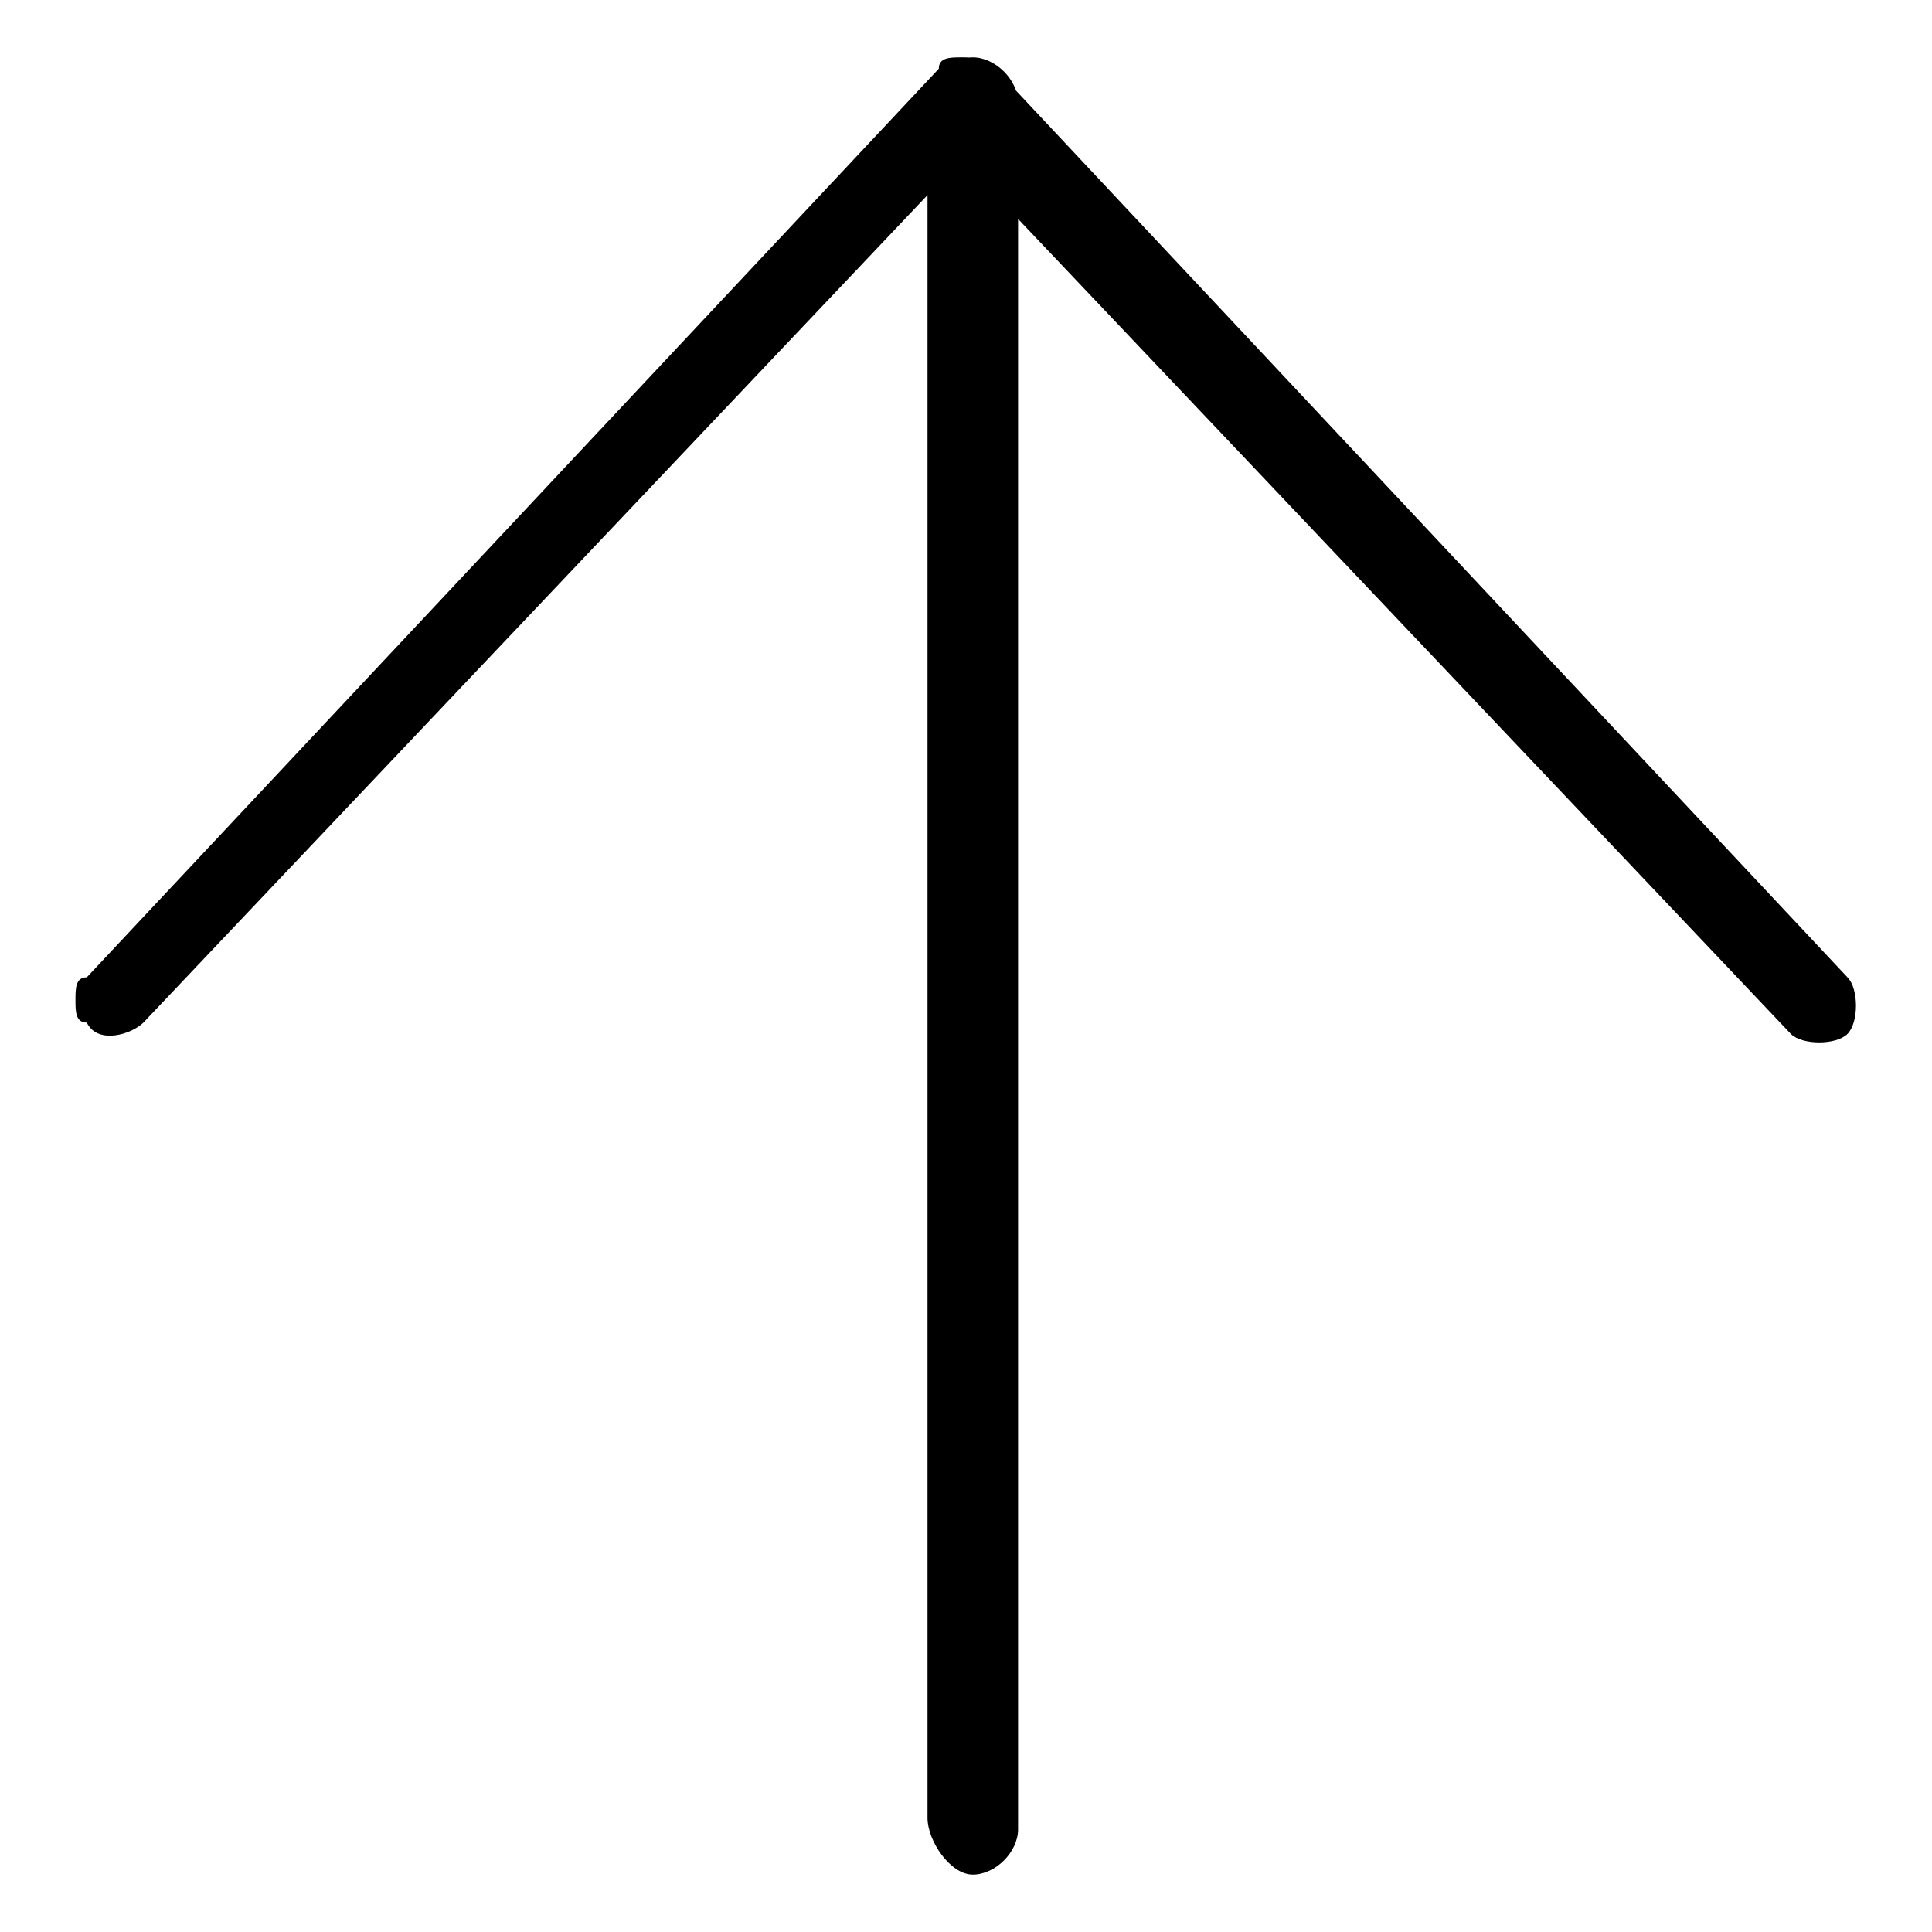
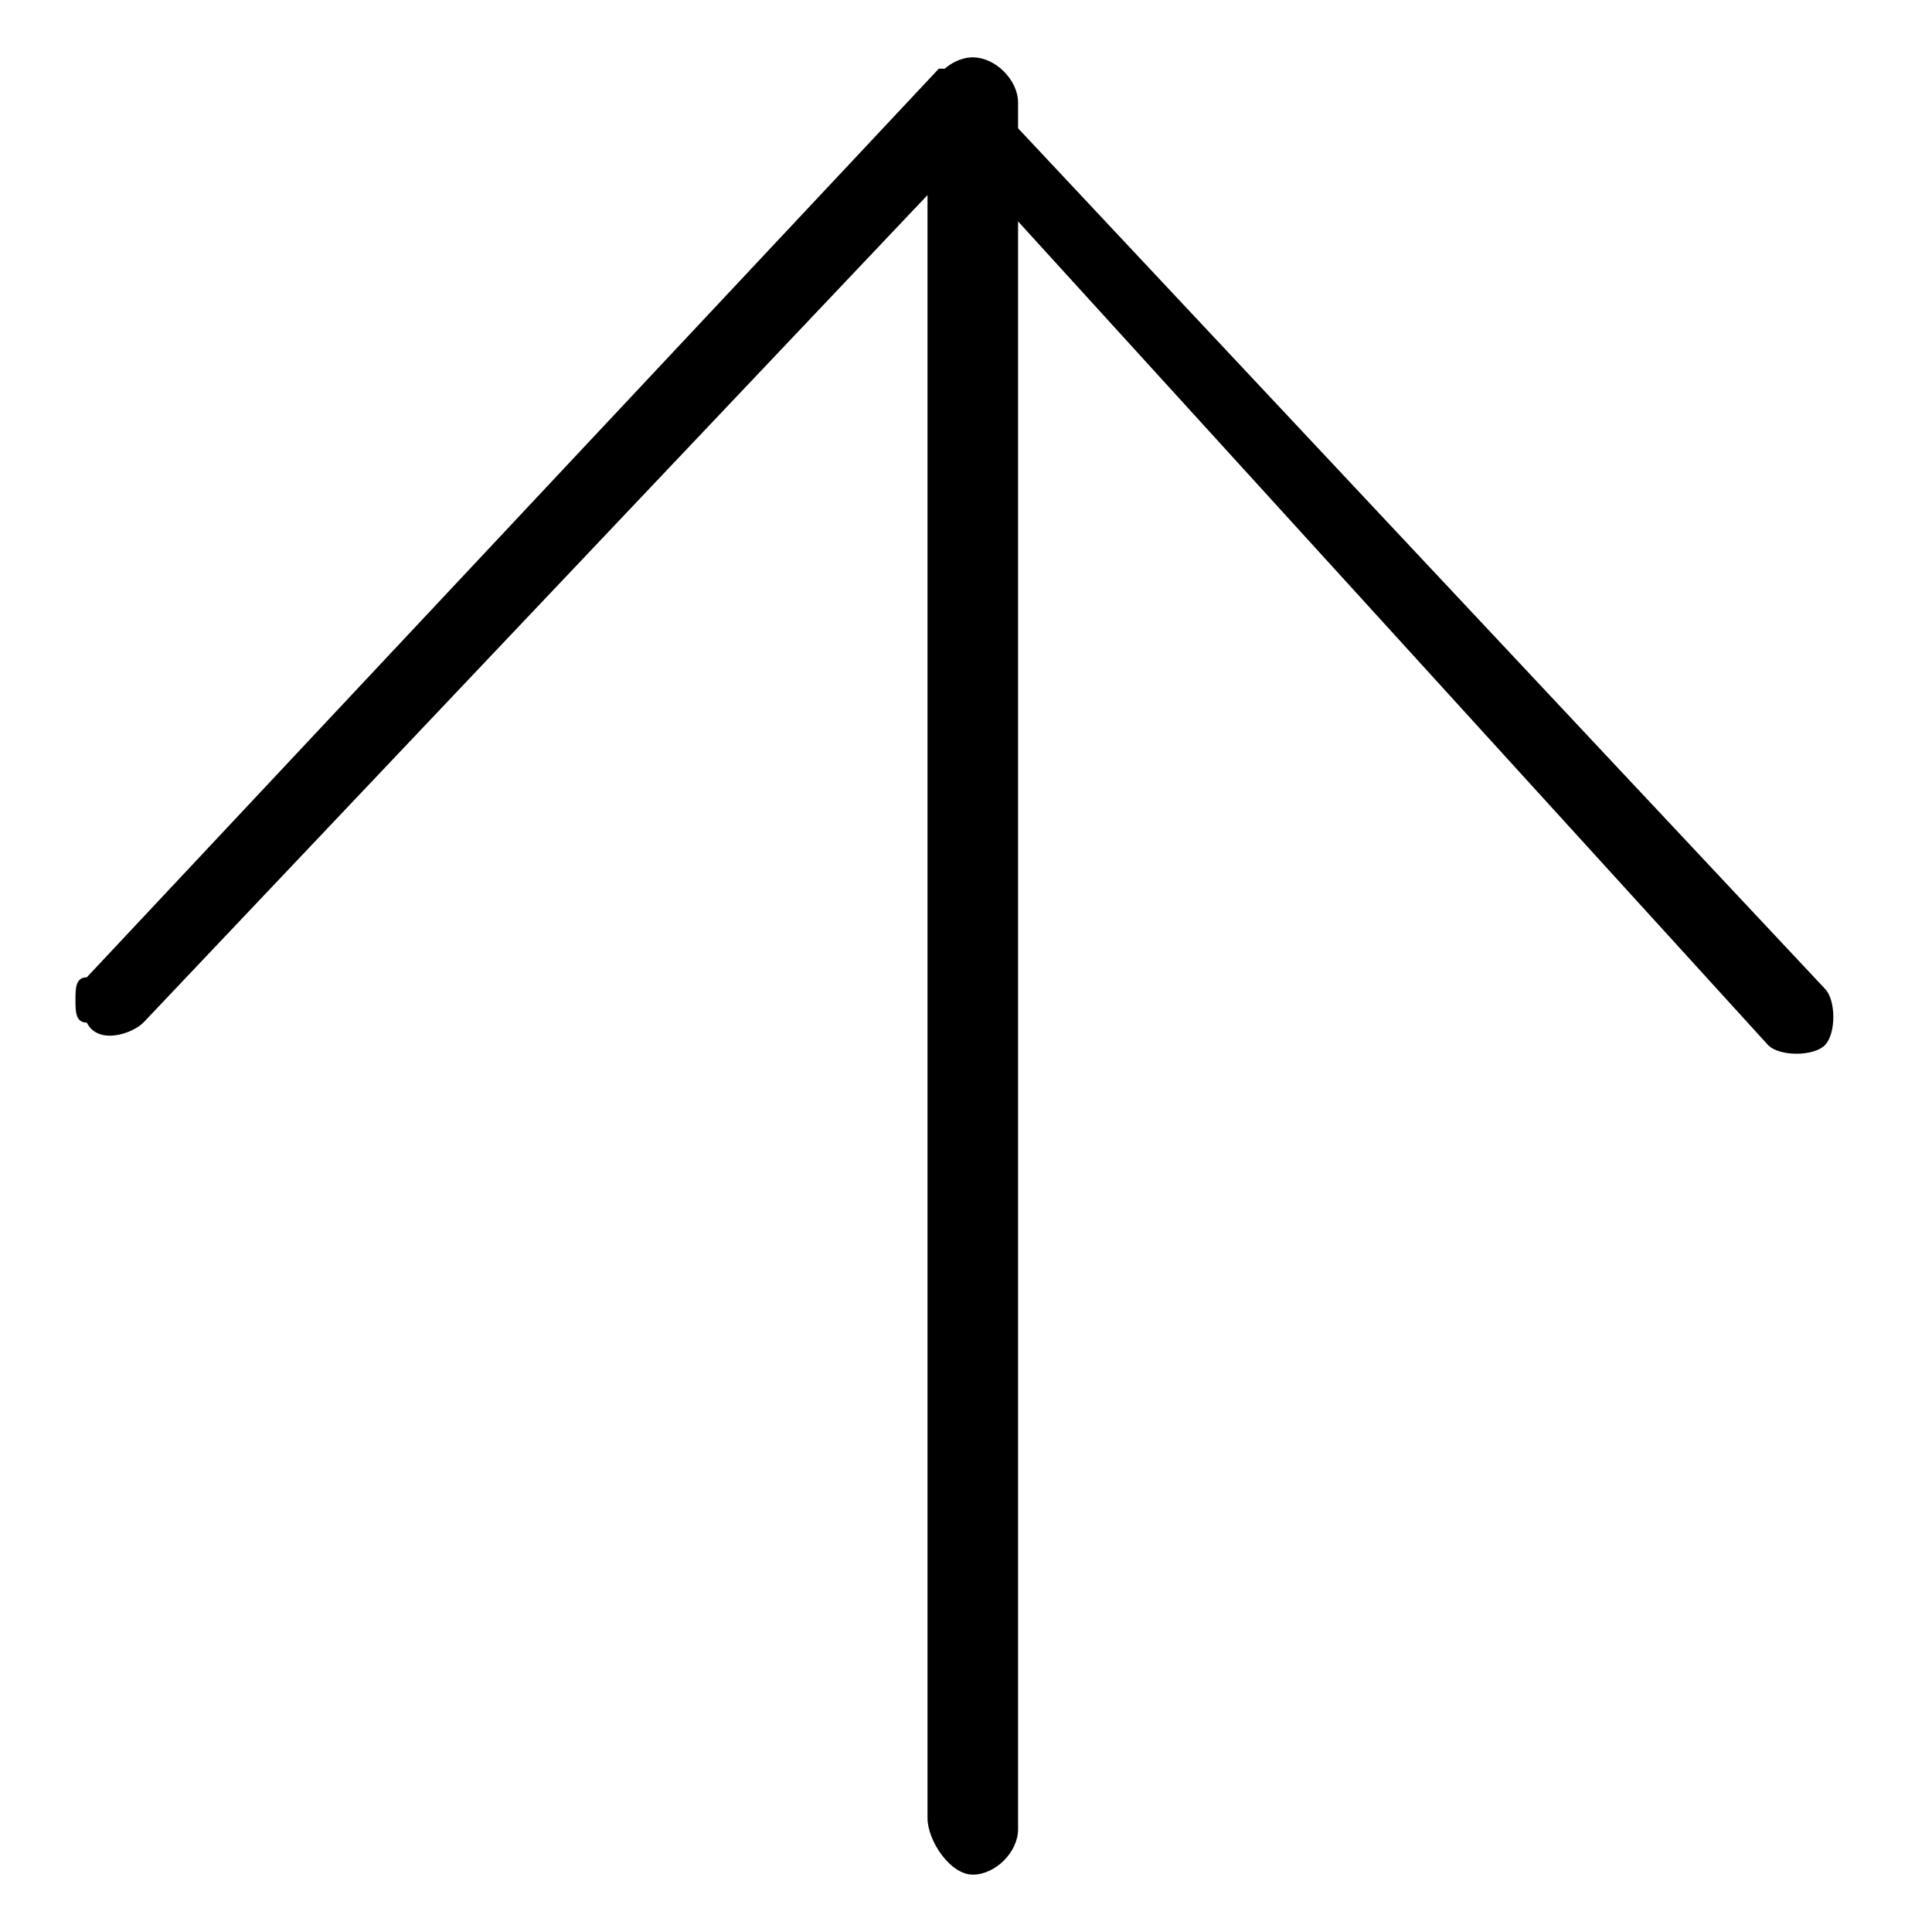
<svg xmlns="http://www.w3.org/2000/svg" version="1.1" x="0px" y="0px" viewBox="0 0 256 256" enable-background="new 0 0 256 256" xml:space="preserve">
  <g>
    <g>
-       <path fill="#000000" d="M10,132.5c0-1.5,0-3,1.5-3L124.4,9.1c0-1.5,1.5-1.5,3-1.5c1.5,0,3,0,4.5,1.5l112.9,120.4c1.5,1.5,1.5,6,0,7.5c-1.5,1.5-6,1.5-7.5,0L127.4,21.1L19,135.5c-1.5,1.5-6,3-7.5,0C10,135.5,10,134,10,132.5L10,132.5z M122.9,240.9V13.6c0-3,3-6,6-6c3,0,6,3,6,6v228.8c0,3-3,6-6,6C125.9,248.4,122.9,243.9,122.9,240.9L122.9,240.9z" />
+       <path fill="#000000" d="M10,132.5c0-1.5,0-3,1.5-3L124.4,9.1c1.5,0,3,0,4.5,1.5l112.9,120.4c1.5,1.5,1.5,6,0,7.5c-1.5,1.5-6,1.5-7.5,0L127.4,21.1L19,135.5c-1.5,1.5-6,3-7.5,0C10,135.5,10,134,10,132.5L10,132.5z M122.9,240.9V13.6c0-3,3-6,6-6c3,0,6,3,6,6v228.8c0,3-3,6-6,6C125.9,248.4,122.9,243.9,122.9,240.9L122.9,240.9z" />
    </g>
  </g>
</svg>